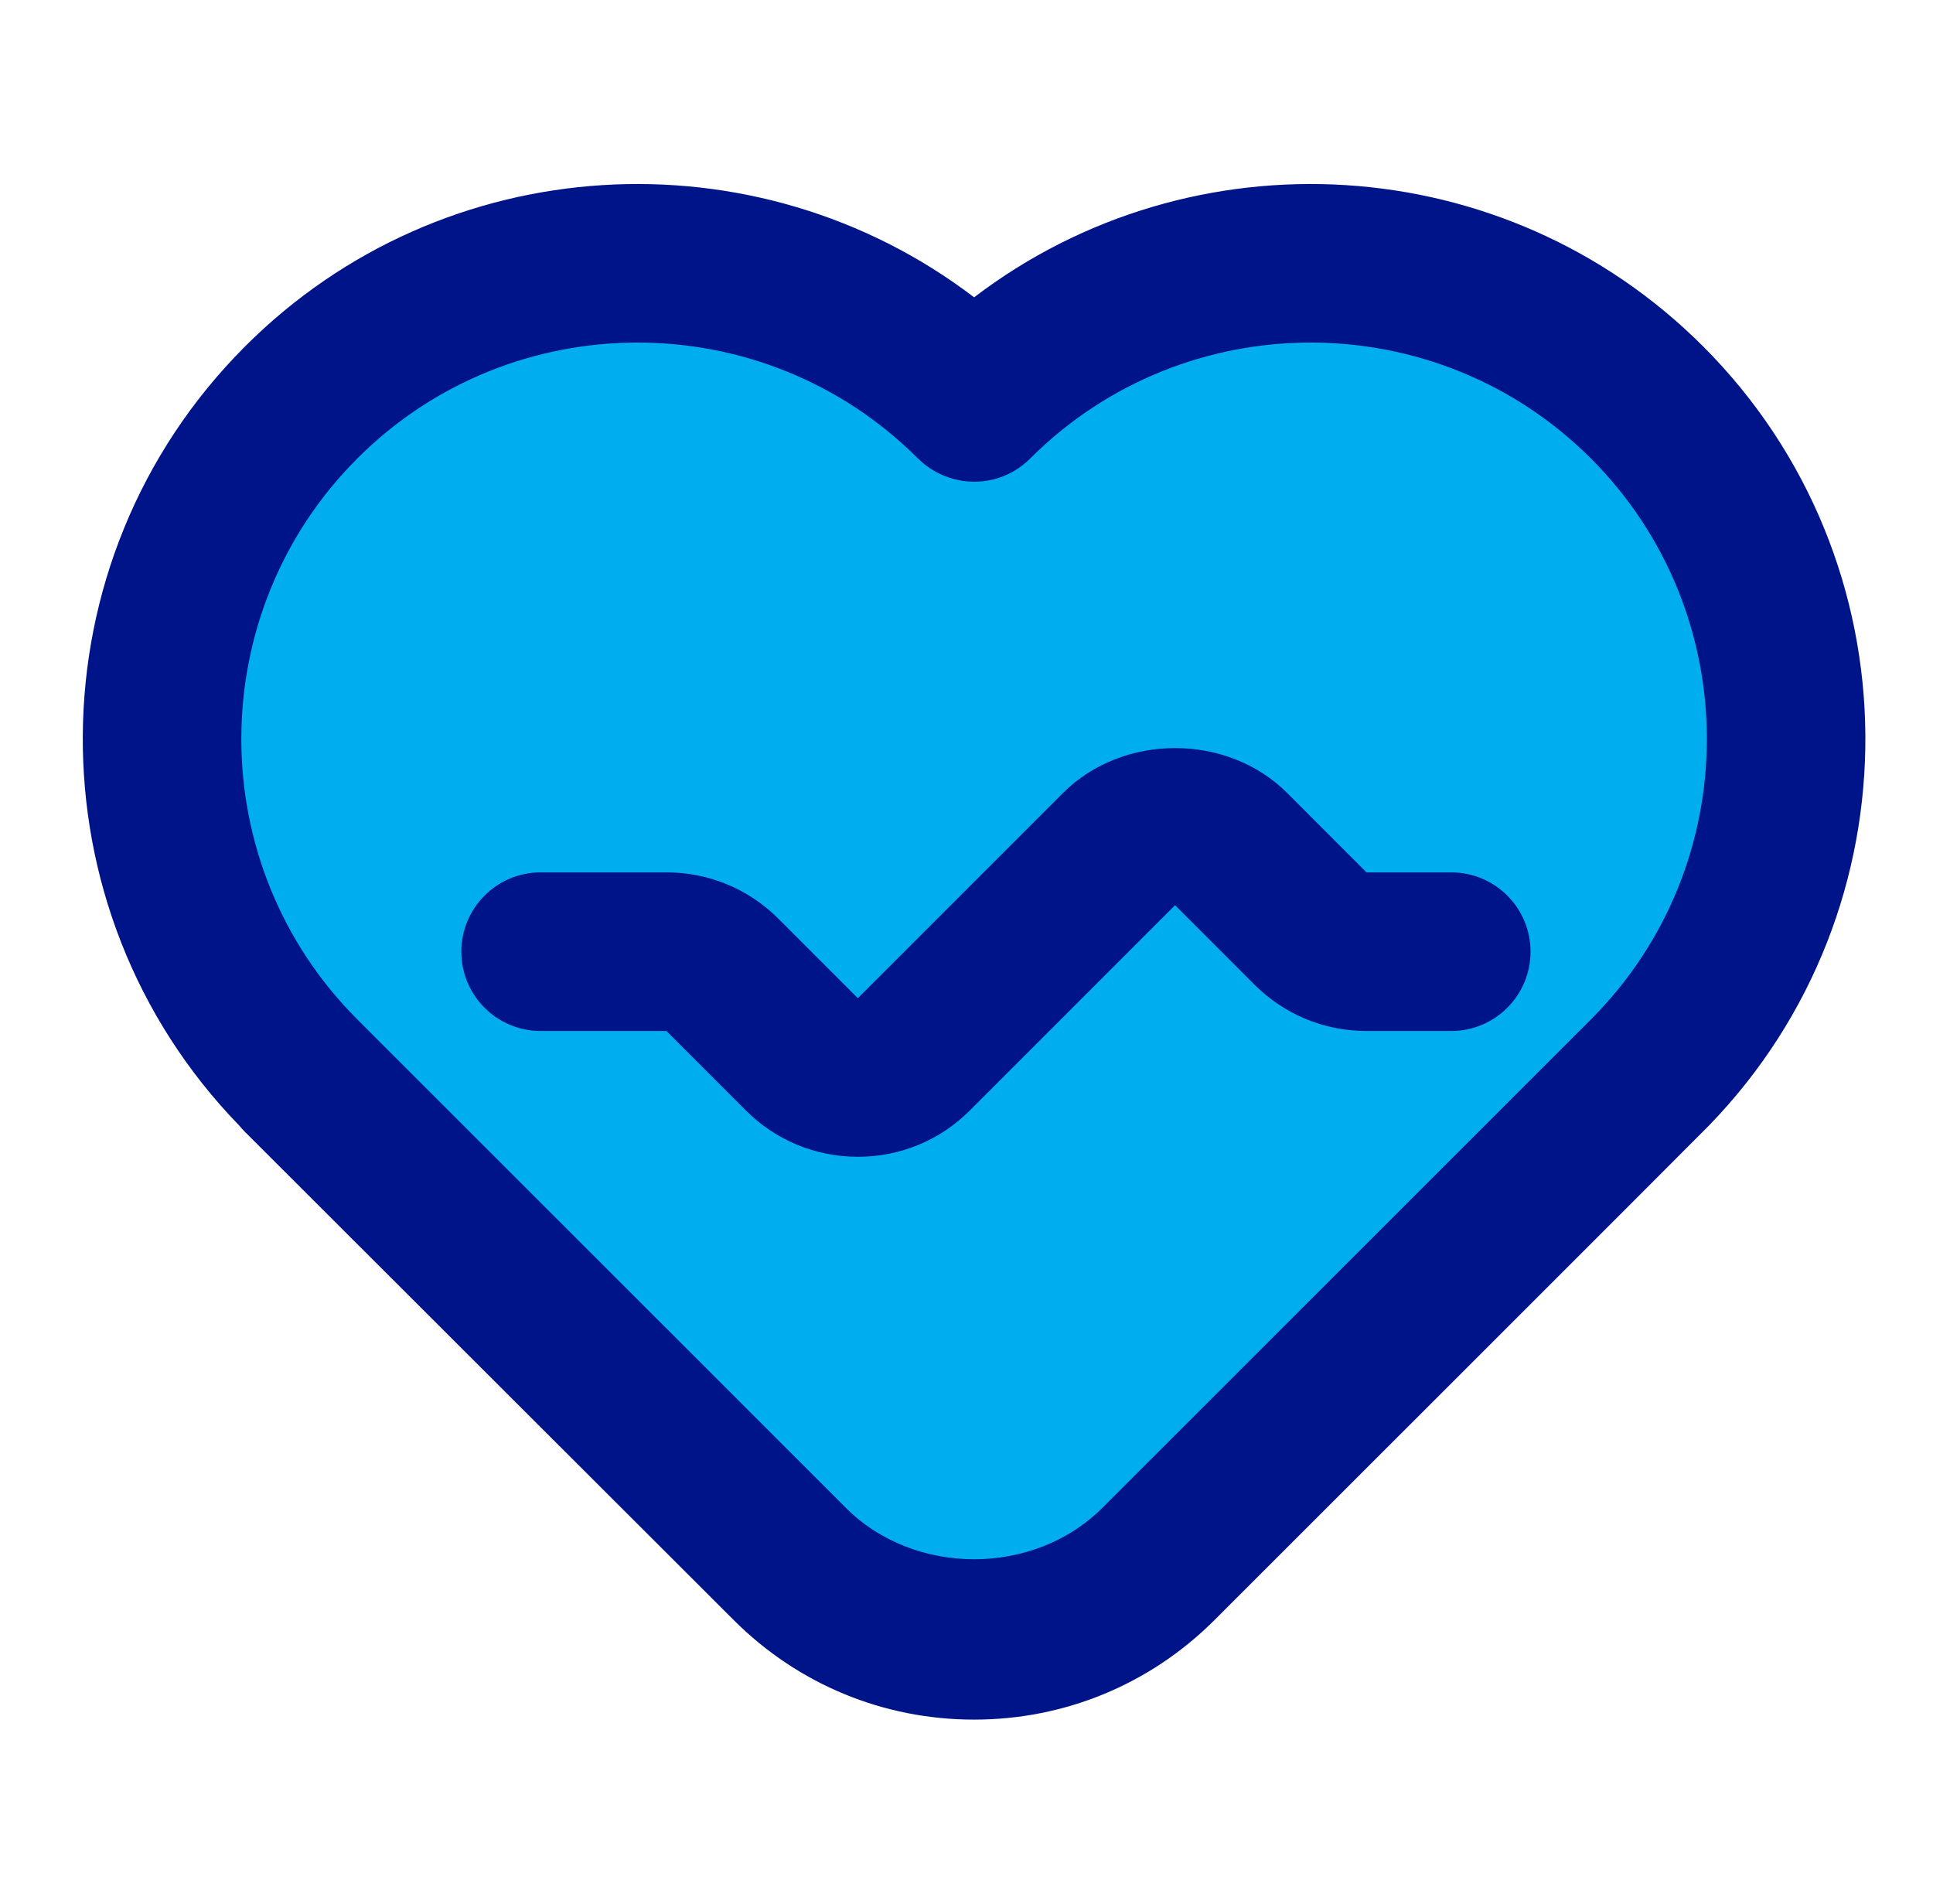
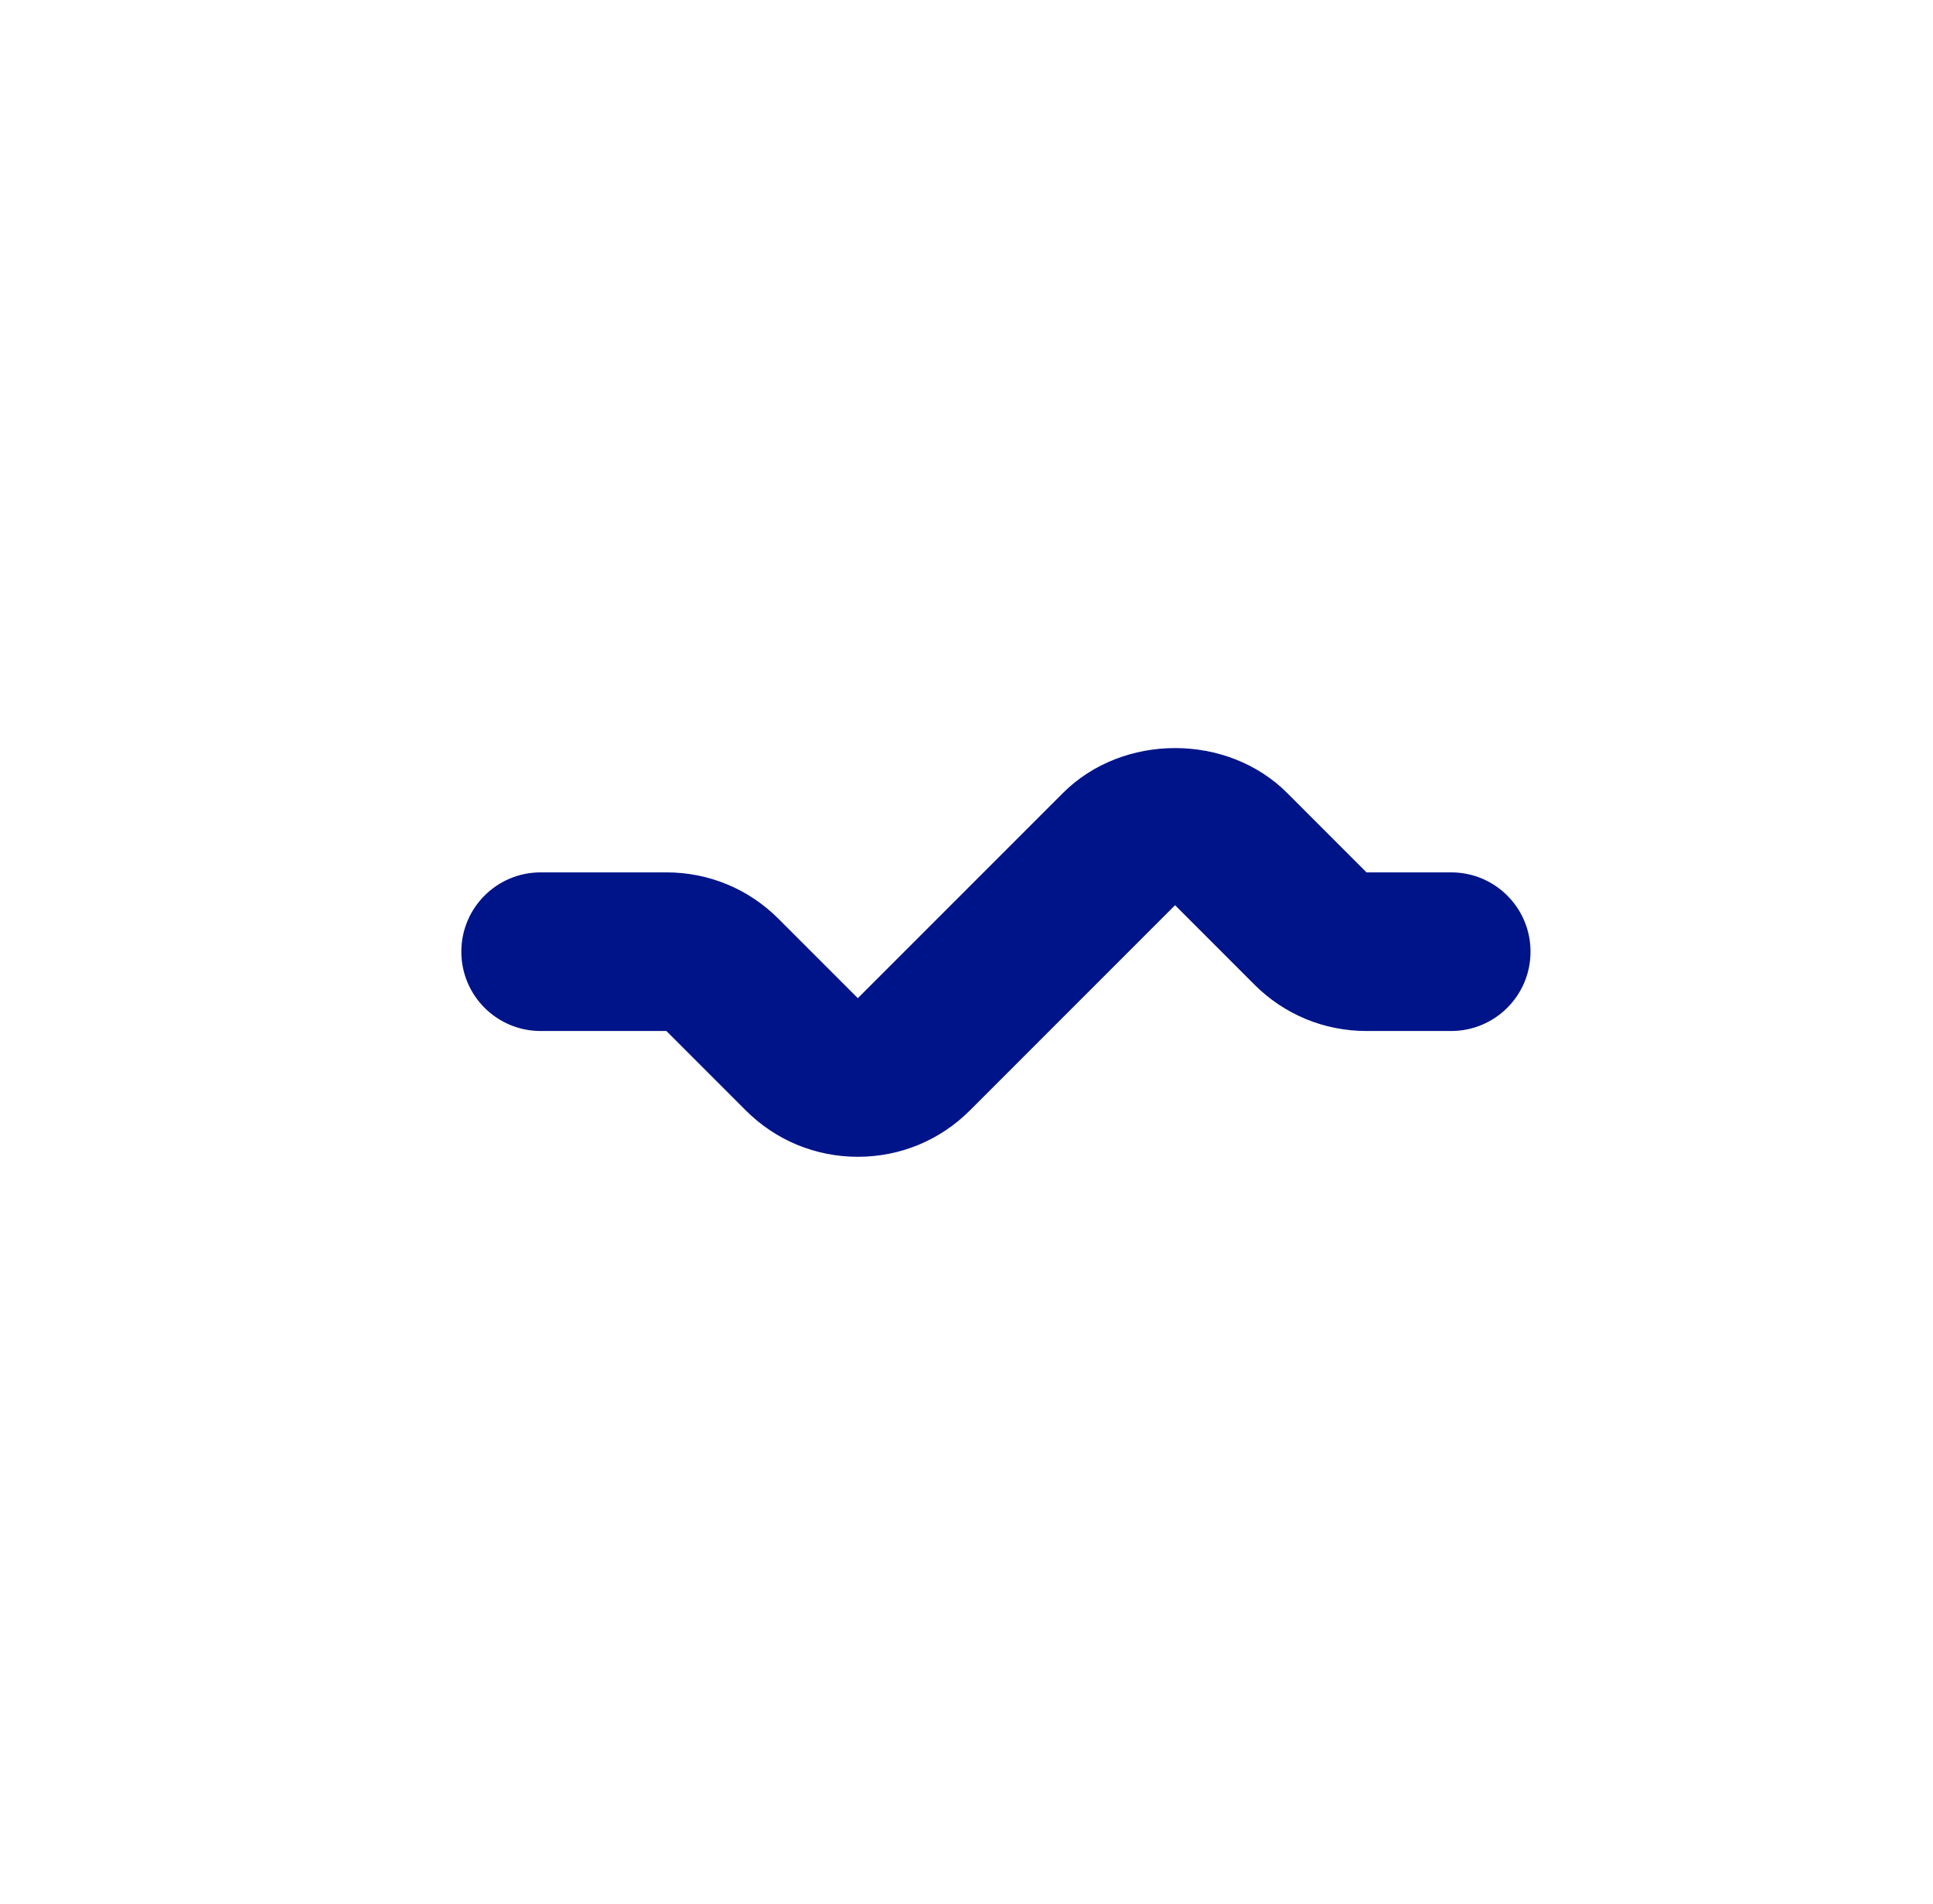
<svg xmlns="http://www.w3.org/2000/svg" width="65" height="64" viewBox="0 0 65 64" fill="none">
-   <path d="M55.383 13.53C49.136 7.283 39.009 7.282 32.76 13.526L32.755 13.521L32.751 13.526C26.502 7.282 16.375 7.283 10.128 13.53C3.881 19.777 3.88 29.904 10.124 36.152L10.115 36.161L26.562 52.585C28.206 54.226 30.433 55.148 32.755 55.148C35.078 55.148 37.305 54.226 38.948 52.585L55.395 36.161L55.387 36.152C61.631 29.904 61.63 19.777 55.383 13.53Z" fill="#00AEEF" />
-   <path d="M32.755 57.813C29.705 57.813 26.837 56.626 24.678 54.472L8.231 38.048C8.169 37.985 8.109 37.918 8.053 37.85C0.964 30.558 1.028 18.858 8.243 11.644C14.92 4.965 25.439 4.418 32.756 9.996C40.067 4.418 50.589 4.965 57.268 11.644C64.48 18.855 64.545 30.553 57.462 37.845C57.404 37.915 40.833 54.472 40.833 54.472C38.674 56.626 35.805 57.813 32.755 57.813ZM28.446 50.696C30.748 52.998 34.762 52.996 37.065 50.696C37.065 50.696 53.441 34.327 53.501 34.267C58.696 29.069 58.693 20.613 53.497 15.415C48.299 10.217 39.843 10.22 34.645 15.412C33.942 16.118 32.942 16.35 32.044 16.097C31.604 15.975 31.196 15.743 30.865 15.412C25.666 10.22 17.21 10.217 12.014 15.415C6.817 20.613 6.815 29.069 12.01 34.267C12.067 34.324 28.446 50.696 28.446 50.696Z" fill="#001489" />
  <path d="M28.846 38.891C27.422 38.891 26.083 38.337 25.075 37.329L22.409 34.662H18.179C16.707 34.662 15.513 33.469 15.513 31.995C15.513 30.521 16.707 29.329 18.179 29.329H22.409C23.833 29.329 25.172 29.883 26.179 30.891L28.846 33.558L35.742 26.662C37.758 24.646 41.272 24.646 43.285 26.662L45.95 29.329H48.799C50.272 29.329 51.466 30.521 51.466 31.995C51.466 33.469 50.272 34.662 48.799 34.662H45.95C44.526 34.662 43.187 34.108 42.179 33.1L39.513 30.433L32.617 37.329C31.612 38.337 30.272 38.891 28.846 38.891Z" fill="#001489" />
</svg>